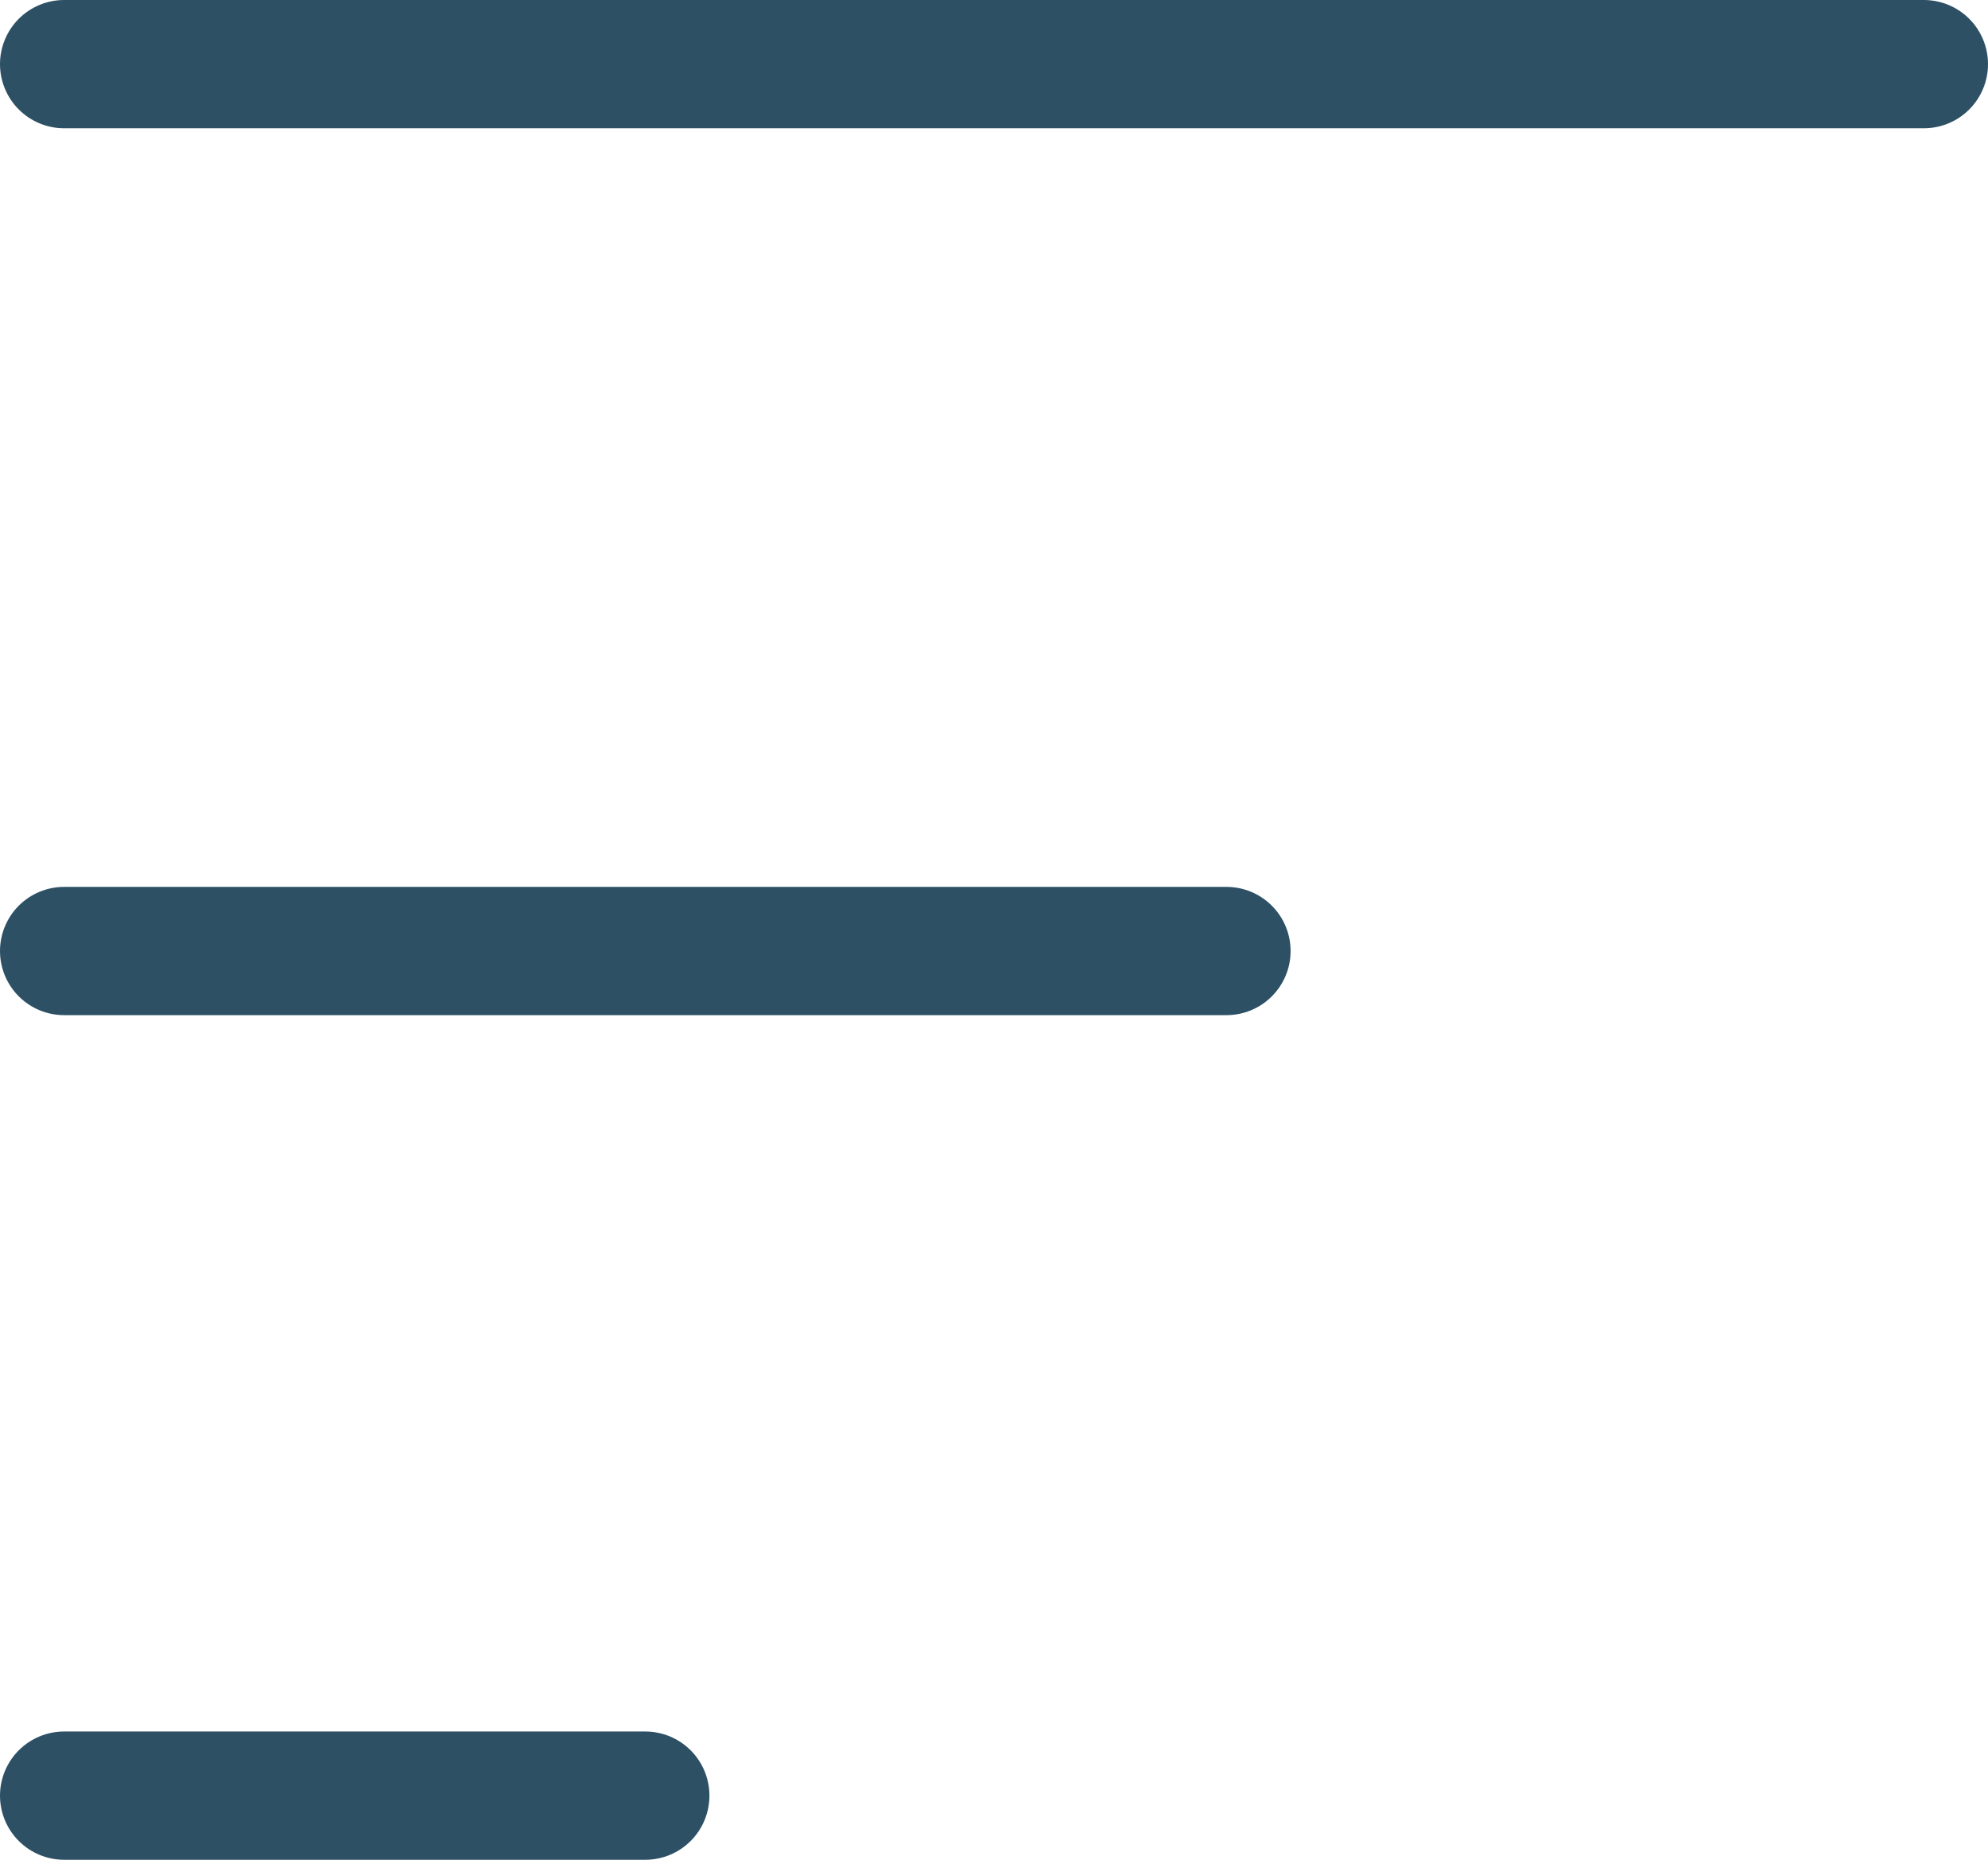
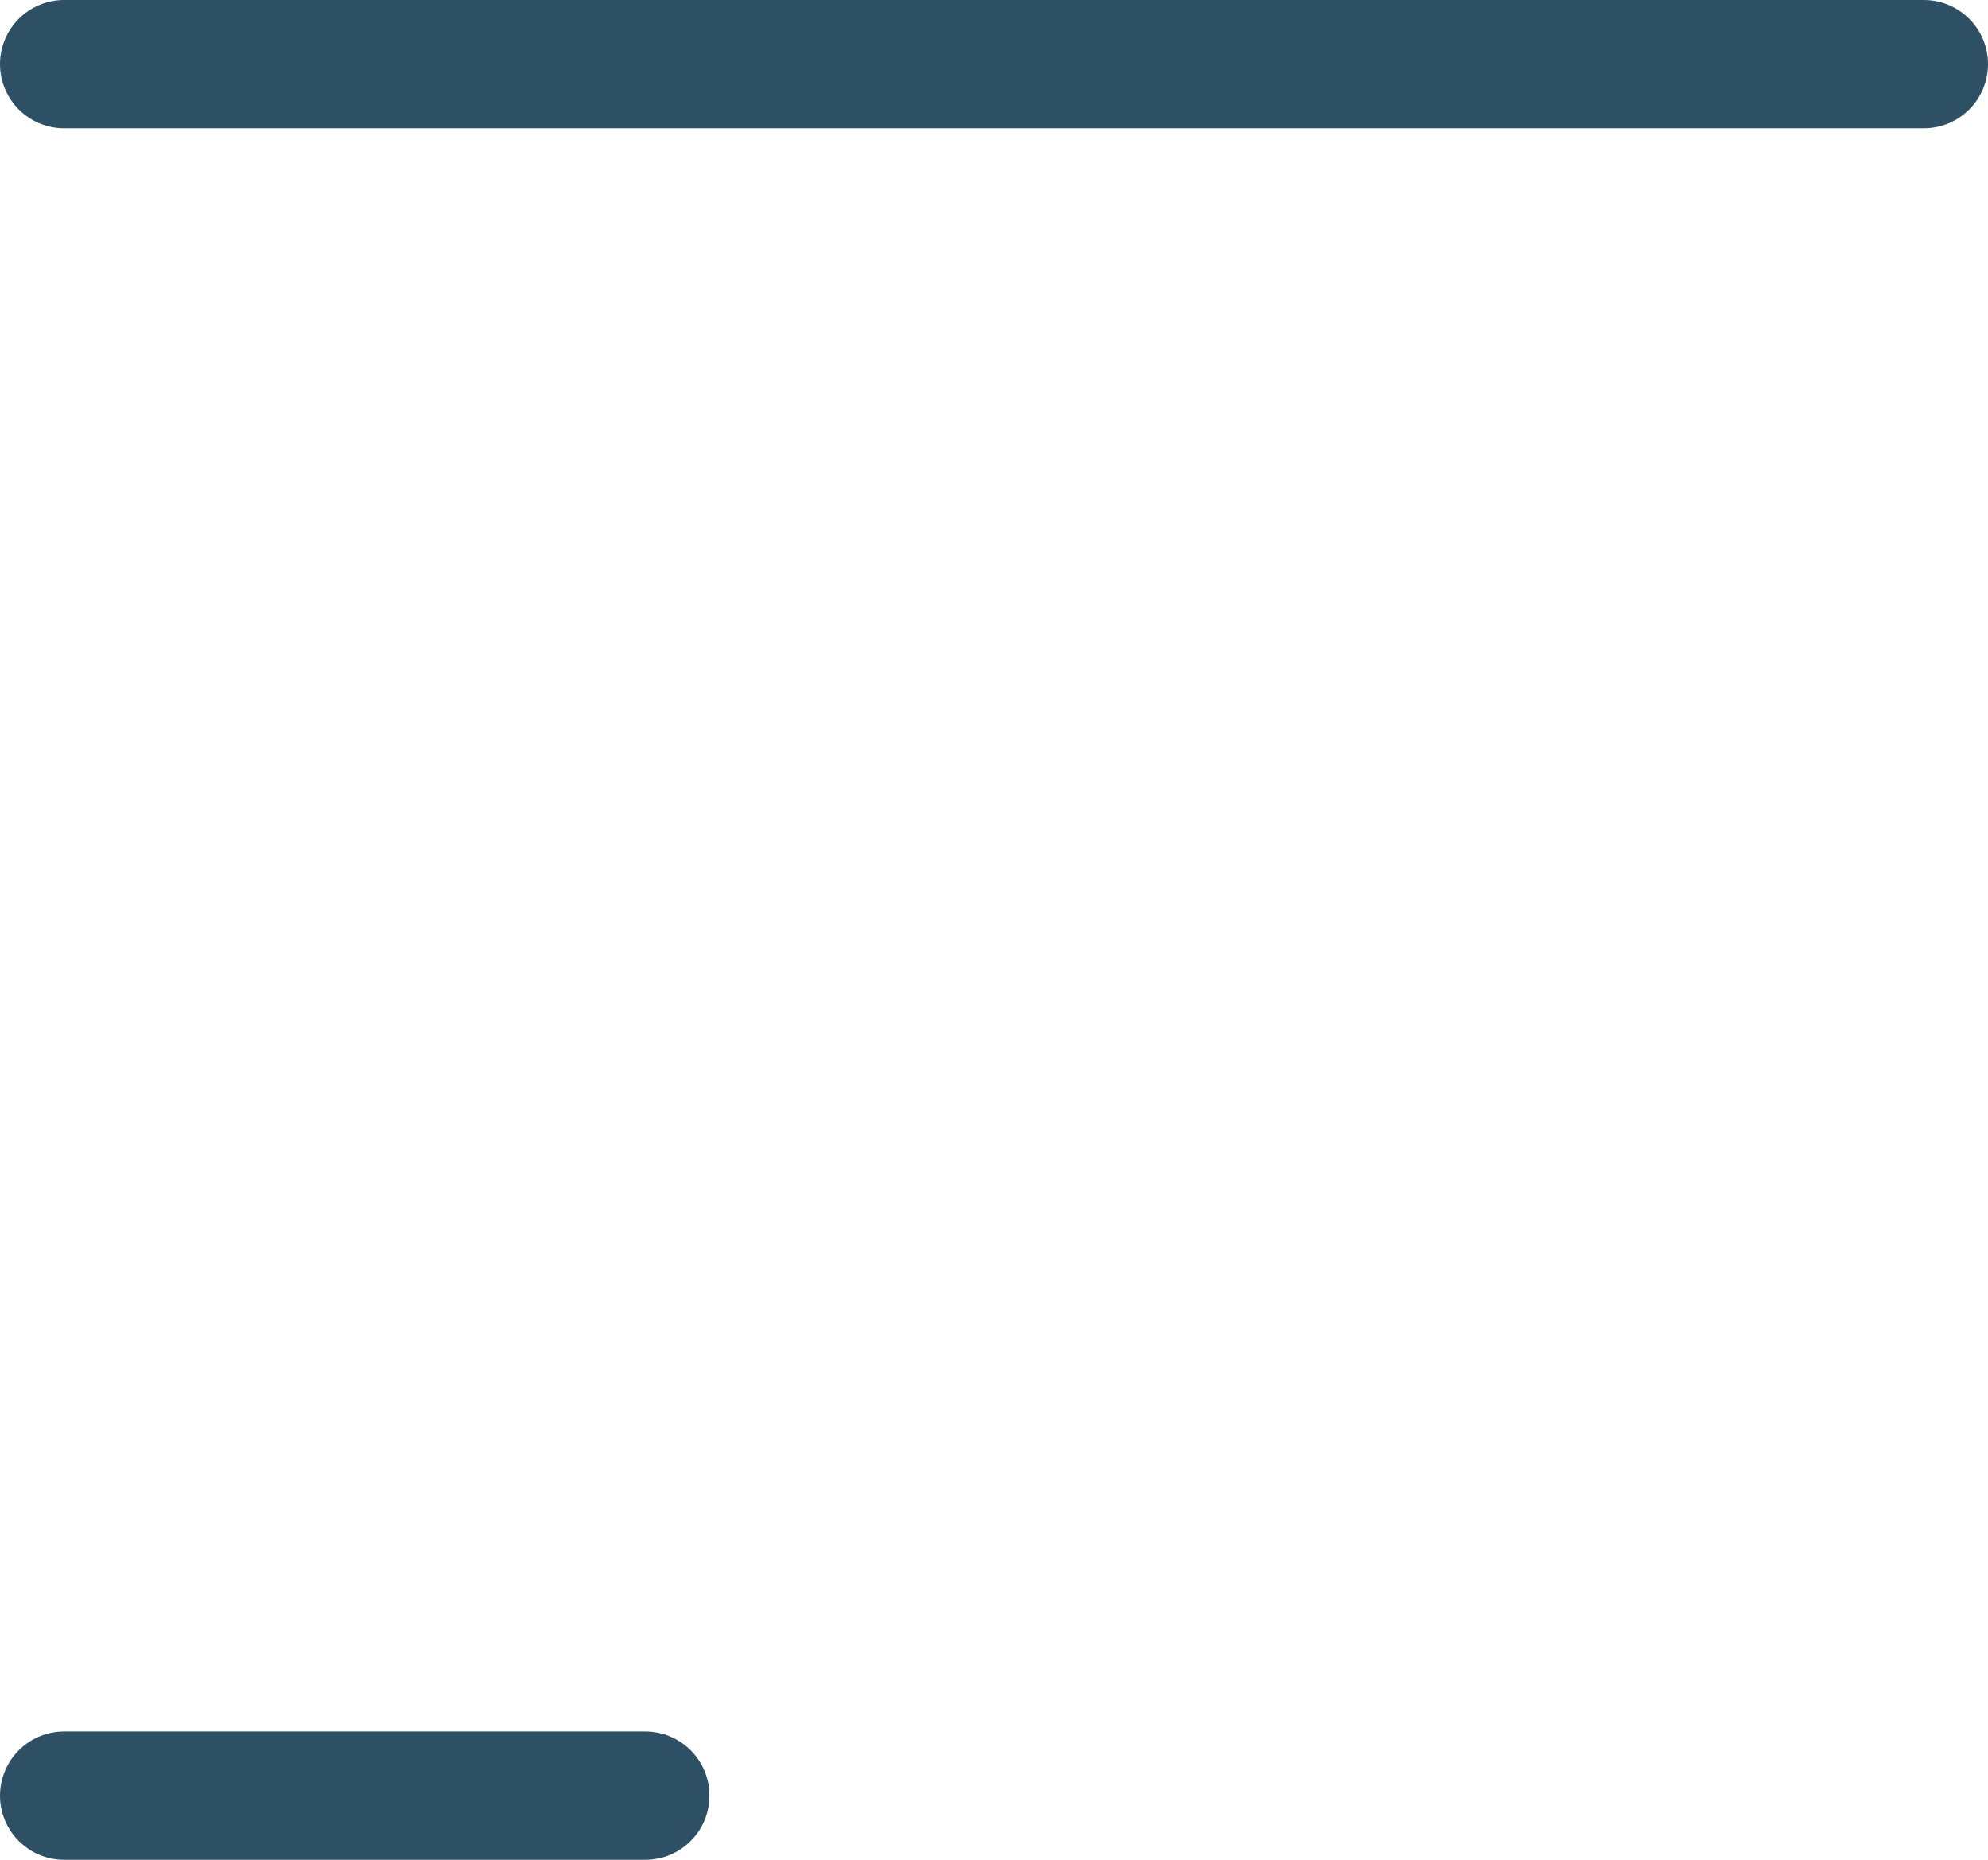
<svg xmlns="http://www.w3.org/2000/svg" width="62" height="58" viewBox="0 0 62 58" fill="none">
-   <path d="M2 2H60M2 29.659H38.25M2 56H20.125" stroke="#2D5065" stroke-width="4" stroke-linecap="round" stroke-linejoin="round" />
+   <path d="M2 2H60M2 29.659M2 56H20.125" stroke="#2D5065" stroke-width="4" stroke-linecap="round" stroke-linejoin="round" />
</svg>